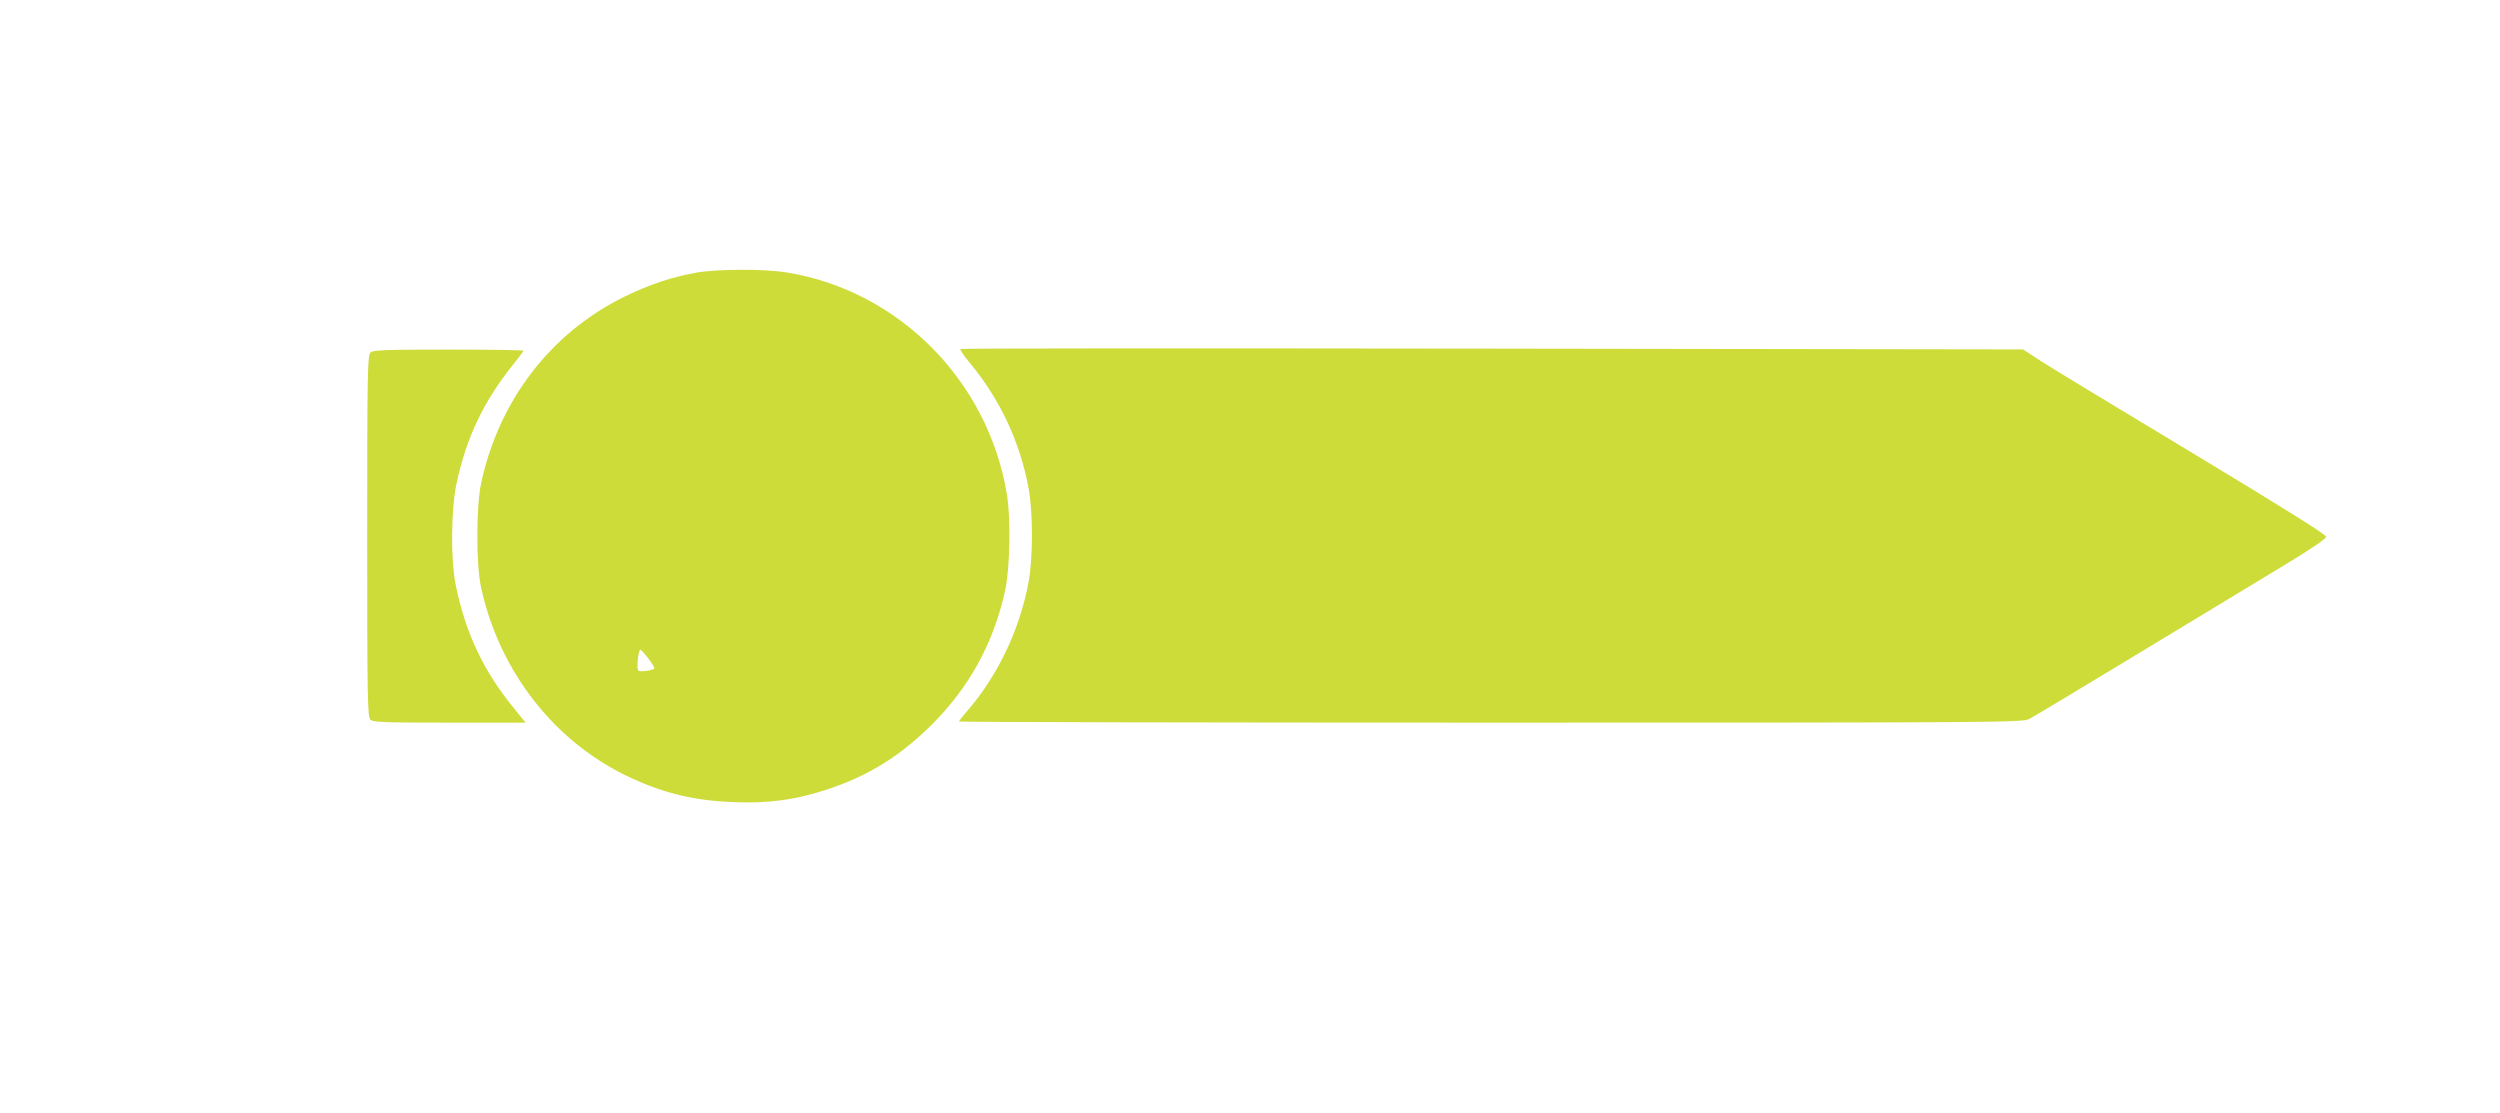
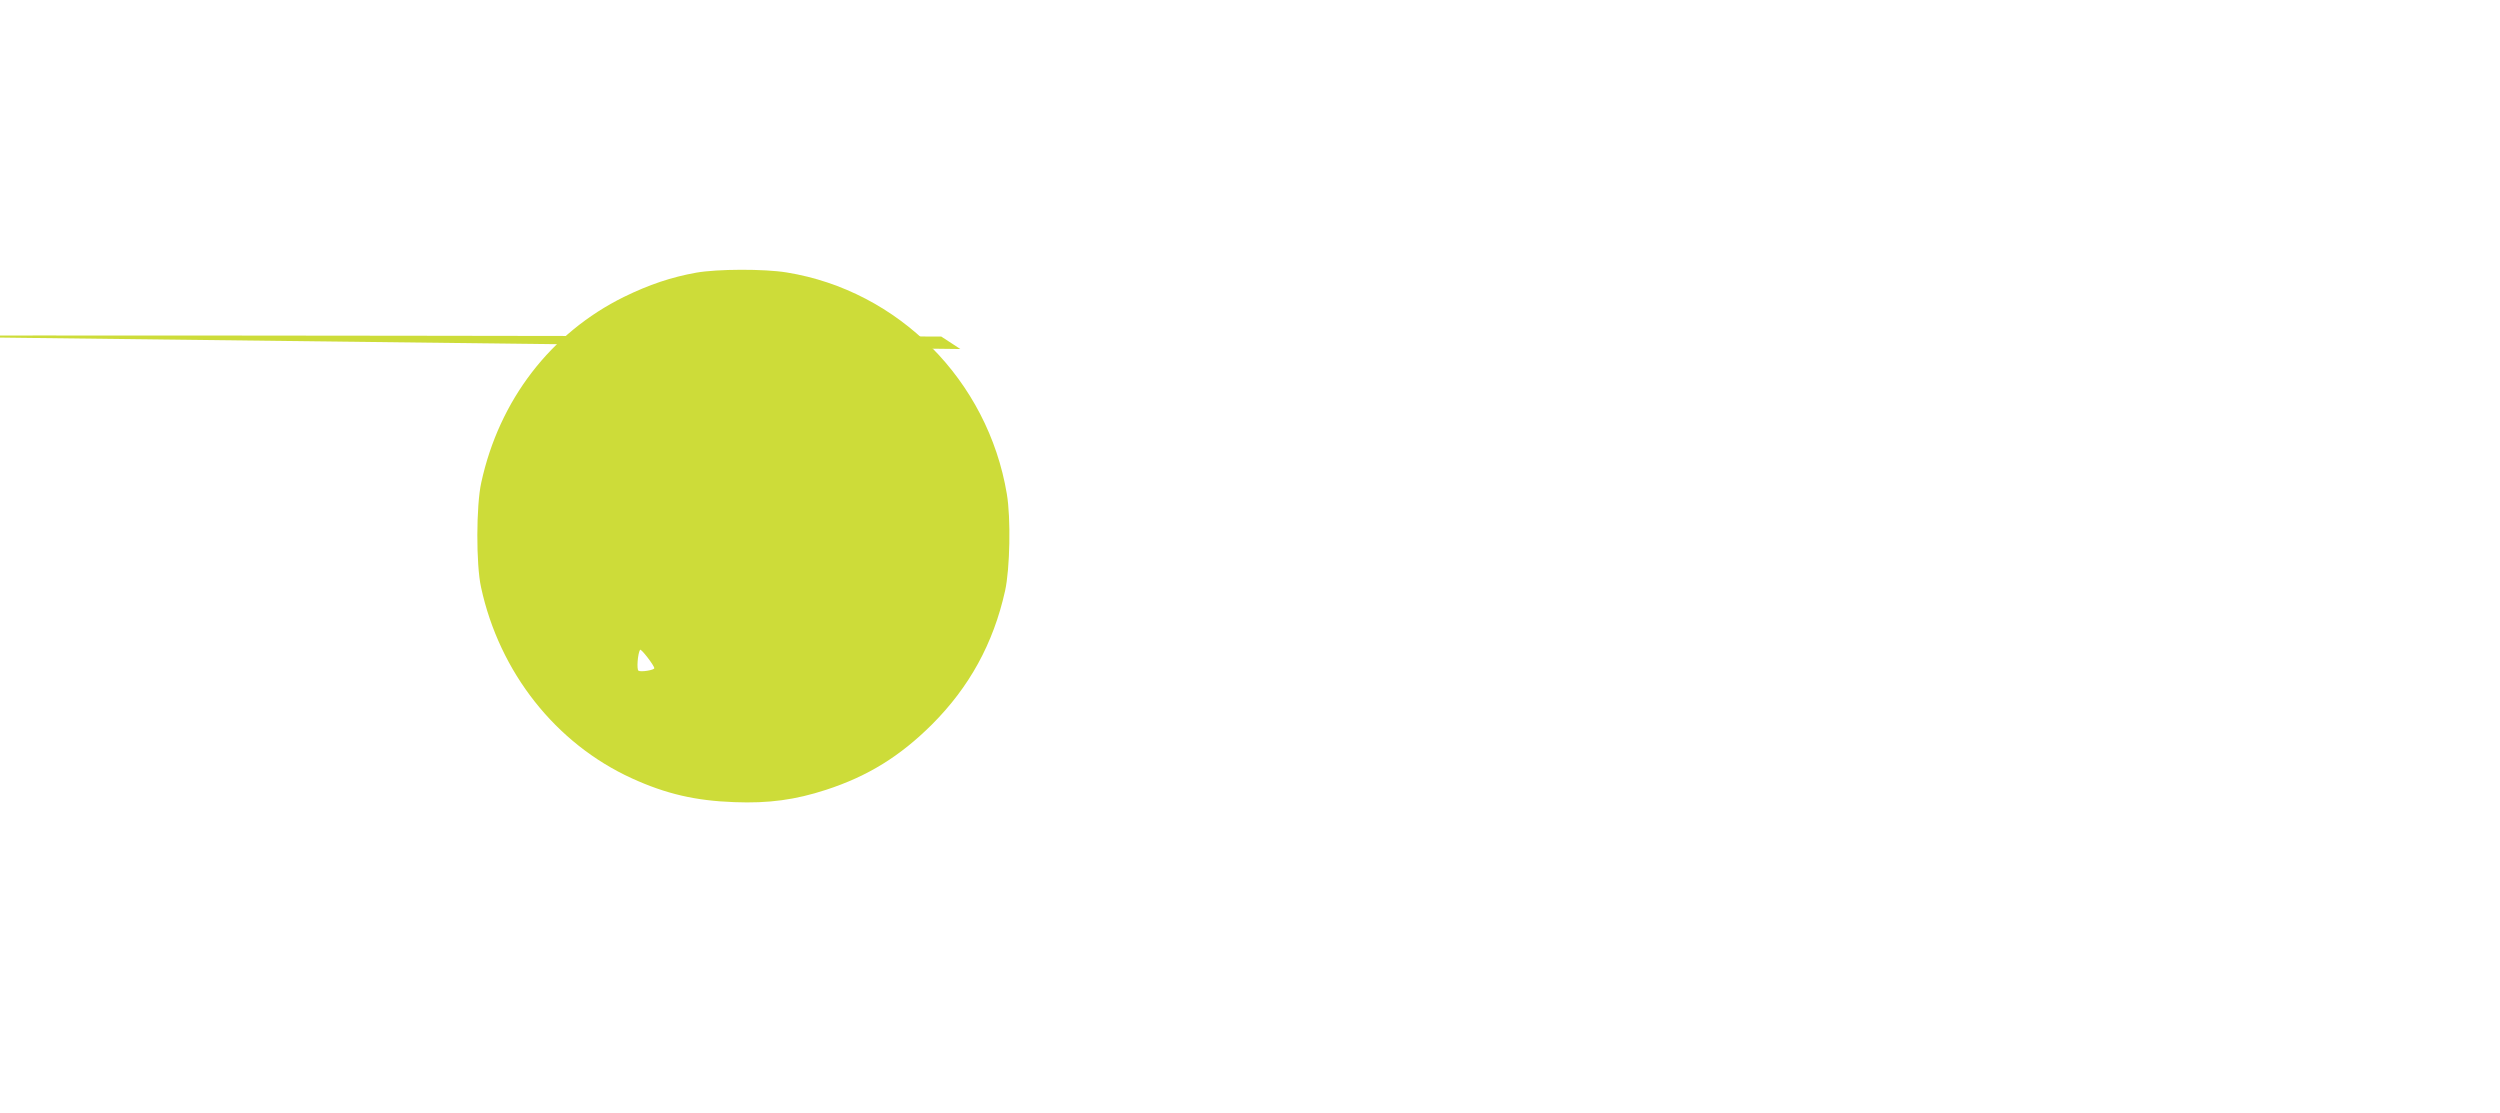
<svg xmlns="http://www.w3.org/2000/svg" version="1.0" width="1280pt" height="570pt" viewBox="0 0 1280 570" preserveAspectRatio="xMidYMid meet">
  <g transform="translate(0,570) scale(0.1,-0.1)" fill="#cddc39" stroke="none">
    <path d="M3565 4304 c-128 -23 -241 -61 -370 -124 -375 -185 -639 -528 -731 -951 -26 -117 -27 -419 -1 -536 94 -435 382 -800 772 -978 175 -80 327 -115 525 -122 175 -7 313 12 469 63 215 70 379 172 542 334 192 192 315 415 375 685 25 113 30 372 9 496 -97 581 -554 1041 -1127 1134 -116 19 -355 18 -463 -1z m-215 -2025 c0 -10 -69 -21 -81 -13 -10 6 -4 87 8 107 5 8 73 -81 73 -94z" />
-     <path d="M4917 3913 c-3 -3 17 -33 45 -67 157 -187 262 -411 305 -650 22 -121 22 -351 0 -472 -43 -240 -156 -479 -308 -656 -27 -31 -49 -59 -49 -62 0 -3 1225 -6 2723 -6 2631 0 2724 1 2757 19 19 10 265 157 545 327 281 170 615 372 742 449 154 93 233 146 233 157 0 11 -215 145 -677 424 -373 224 -722 436 -777 471 l-98 64 -2718 4 c-1495 2 -2720 2 -2723 -2z" />
-     <path d="M1896 3894 c-14 -14 -16 -113 -16 -939 0 -826 2 -925 16 -939 13 -14 64 -16 405 -16 l390 0 -59 73 c-155 188 -250 389 -299 633 -26 133 -24 386 5 521 50 233 139 419 288 605 30 37 54 69 54 72 0 4 -173 6 -384 6 -336 0 -387 -2 -400 -16z" />
+     <path d="M4917 3913 l-98 64 -2718 4 c-1495 2 -2720 2 -2723 -2z" />
  </g>
</svg>